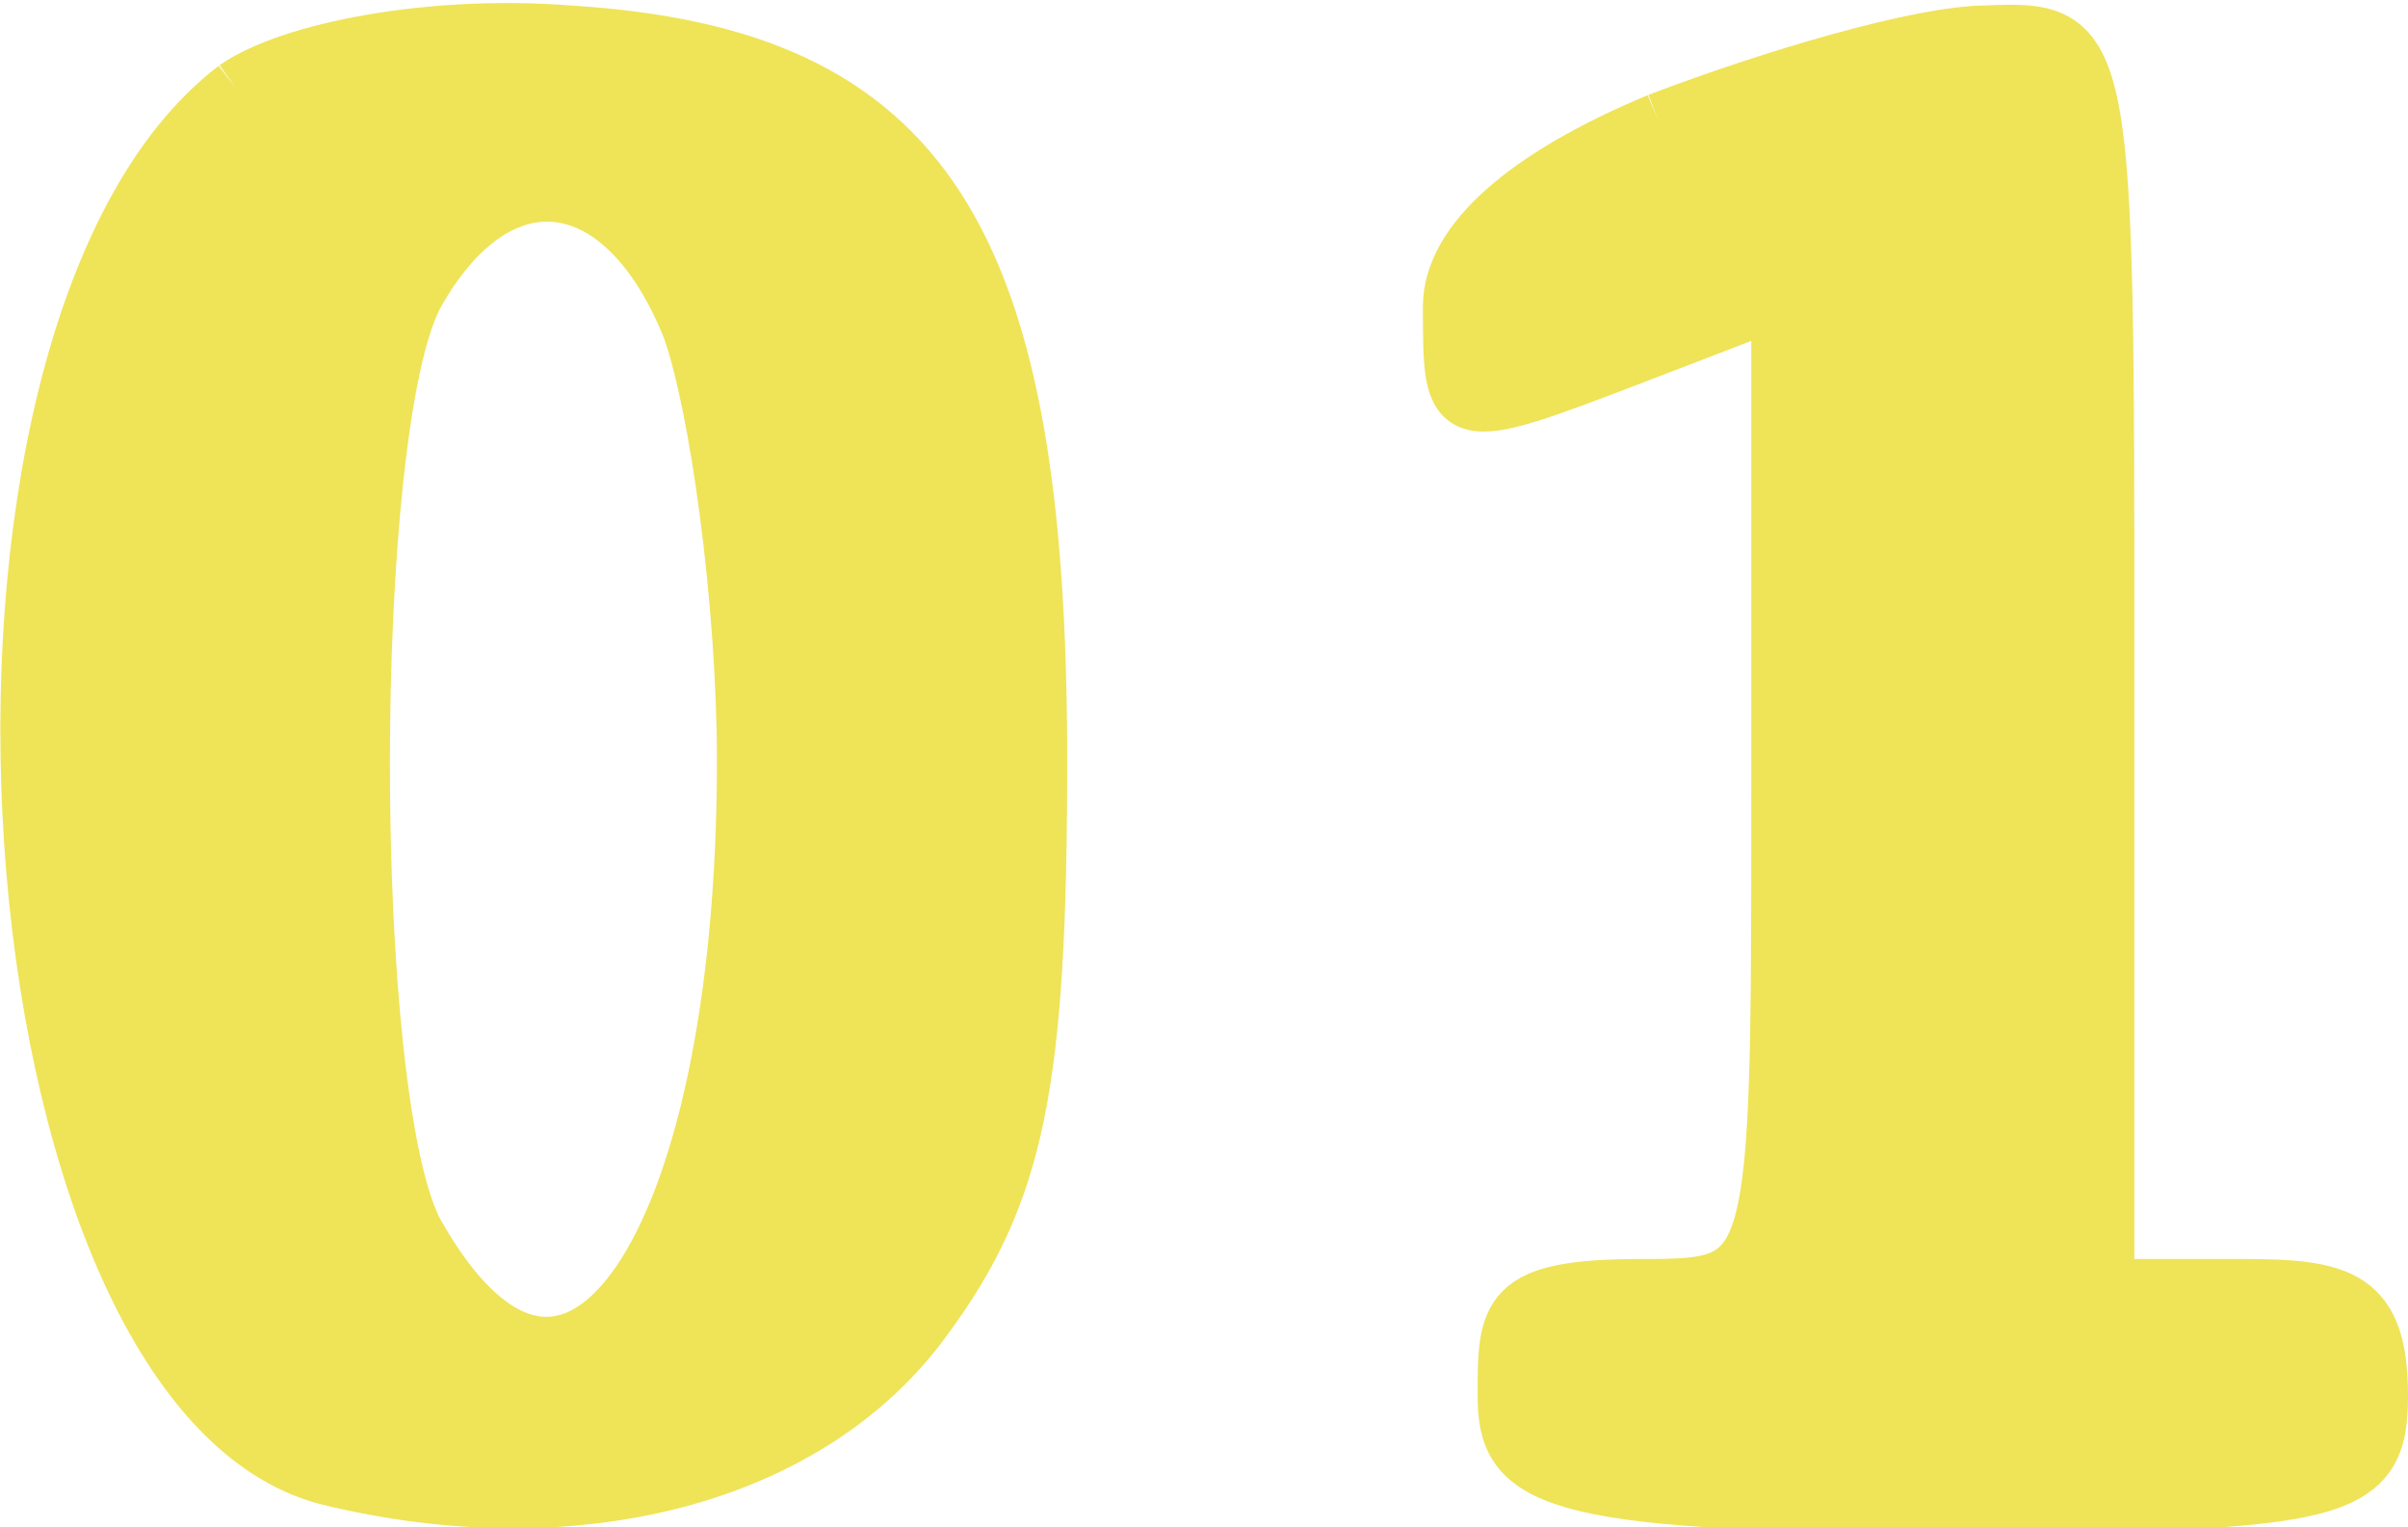
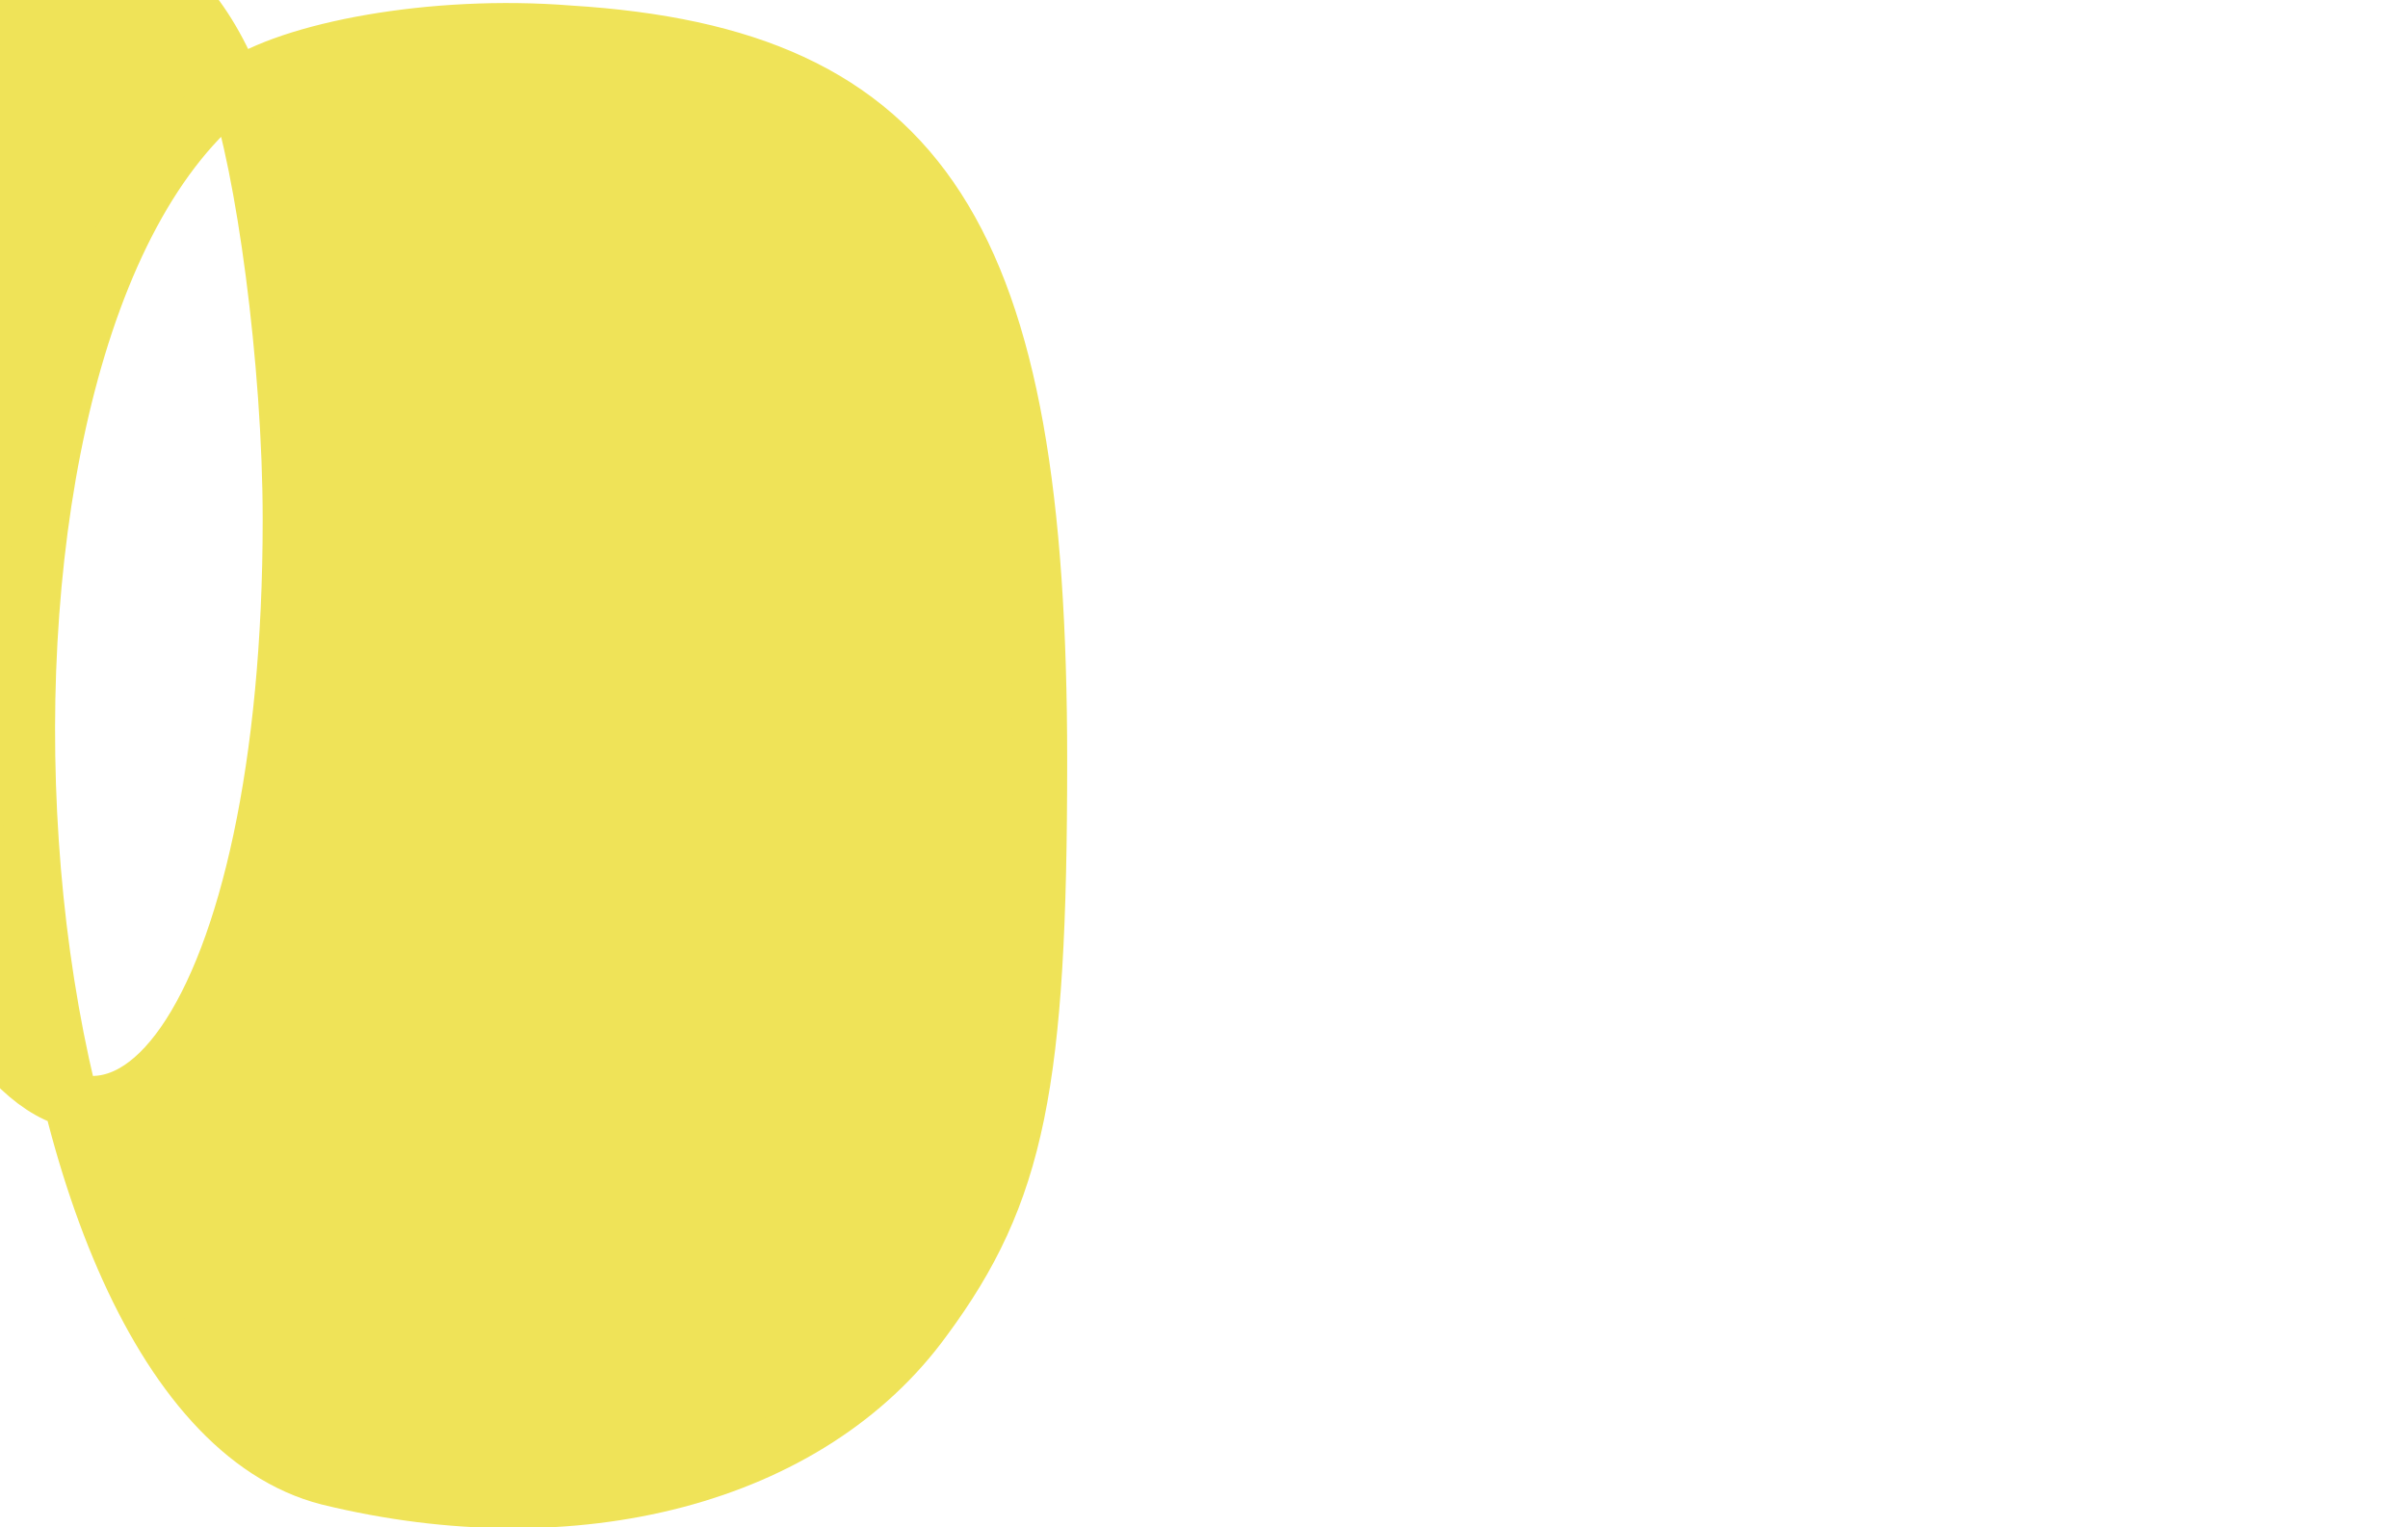
<svg xmlns="http://www.w3.org/2000/svg" version="1.1" viewBox="0 0 44 27.9">
  <defs>
    <style>
      .cls-1 {
        fill: #efe358;
        stroke: #efe358;
      }
    </style>
  </defs>
  <g>
    <g id="_レイヤー_2">
      <g id="_レイヤー_1-2">
-         <path class="cls-1" d="M4.3,1.6C-1.6,6.1-.3,25.4,6,27c4.5,1.1,8.8,0,10.9-2.9,1.7-2.3,2.1-4.3,2.1-10.2,0-9.6-2.1-12.9-8.6-13.3-2.5-.2-5.1.3-6.1,1M12.6,6c.5,1.4,1,5,1,7.9,0,9-3.2,13.6-6,8.6-1.3-2.5-1.3-14.6,0-17.1,1.5-2.7,3.8-2.4,5,.6" />
-         <path class="cls-1" d="M30.3,2.2c-2.4,1-3.8,2.2-3.8,3.4,0,2.2,0,2.2,3.4.9l2.6-1v9c0,8.9,0,9-2.5,9s-2.5.5-2.5,2,.7,2,8,2,8-.2,8-2-.7-2-2.5-2h-2.5v-11.5c0-11.3,0-11.5-2.2-11.4-1.2,0-3.9.8-6,1.6" />
+         <path class="cls-1" d="M4.3,1.6C-1.6,6.1-.3,25.4,6,27c4.5,1.1,8.8,0,10.9-2.9,1.7-2.3,2.1-4.3,2.1-10.2,0-9.6-2.1-12.9-8.6-13.3-2.5-.2-5.1.3-6.1,1c.5,1.4,1,5,1,7.9,0,9-3.2,13.6-6,8.6-1.3-2.5-1.3-14.6,0-17.1,1.5-2.7,3.8-2.4,5,.6" />
      </g>
    </g>
  </g>
</svg>